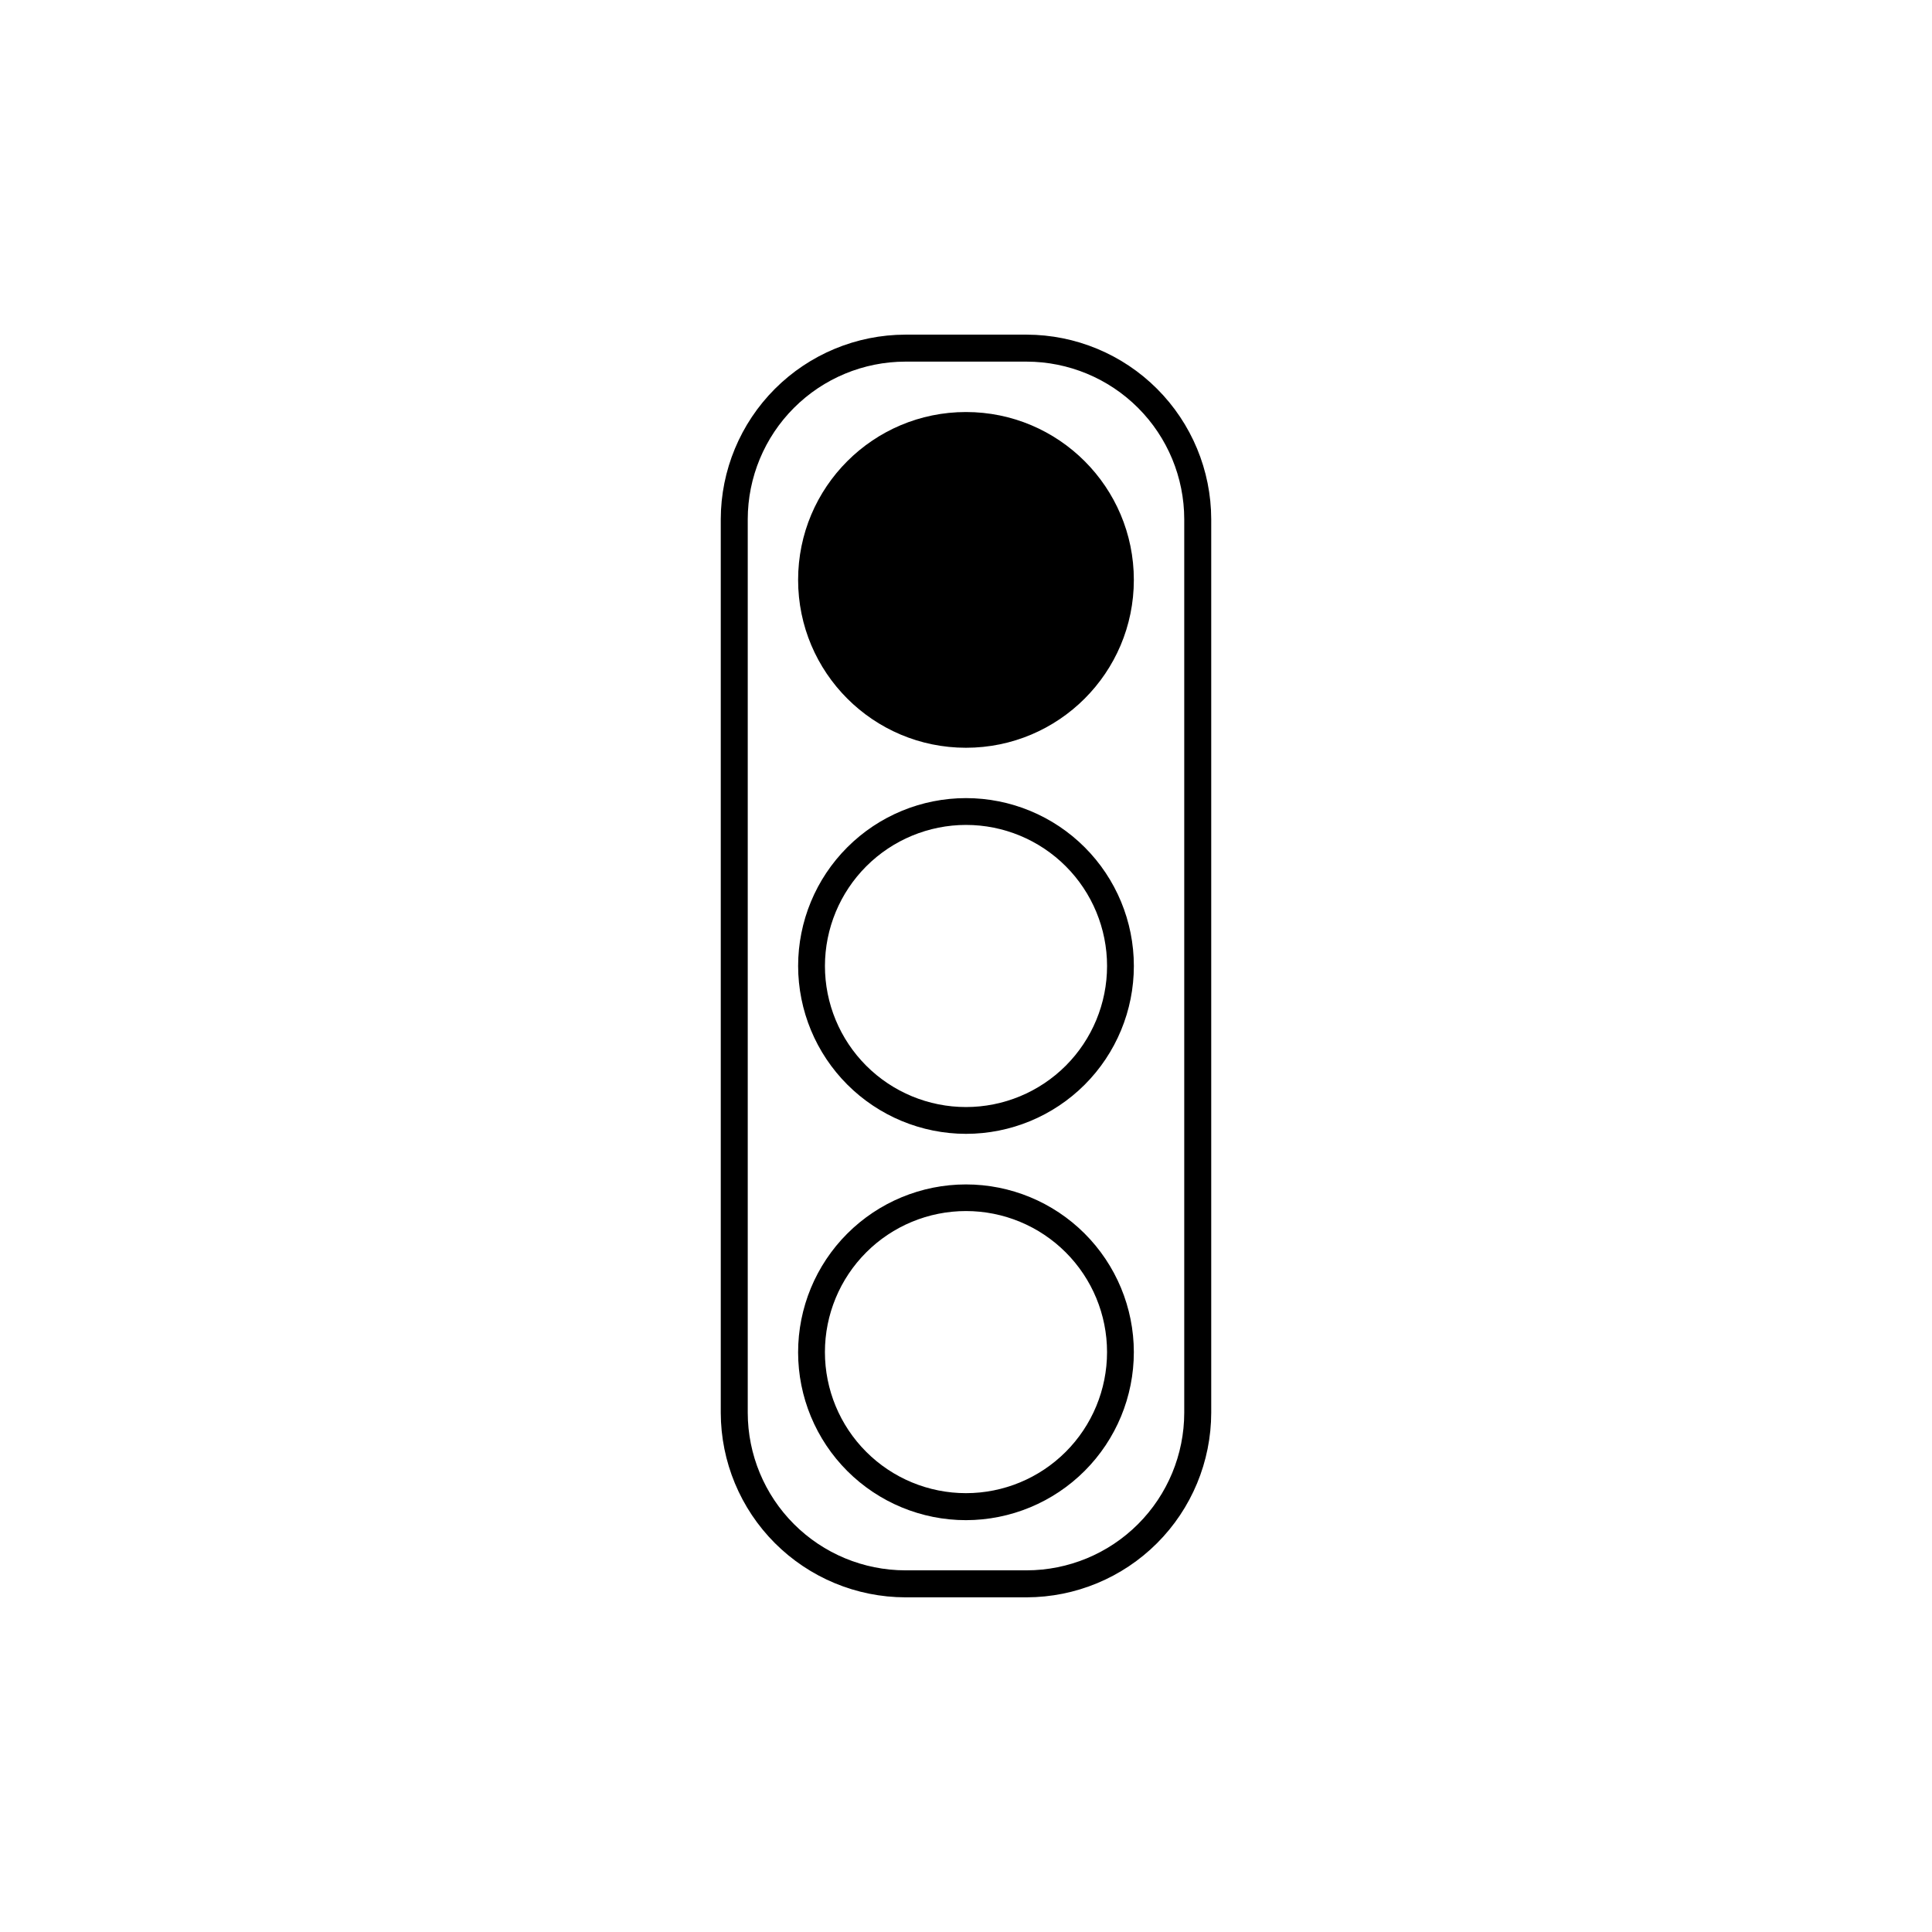
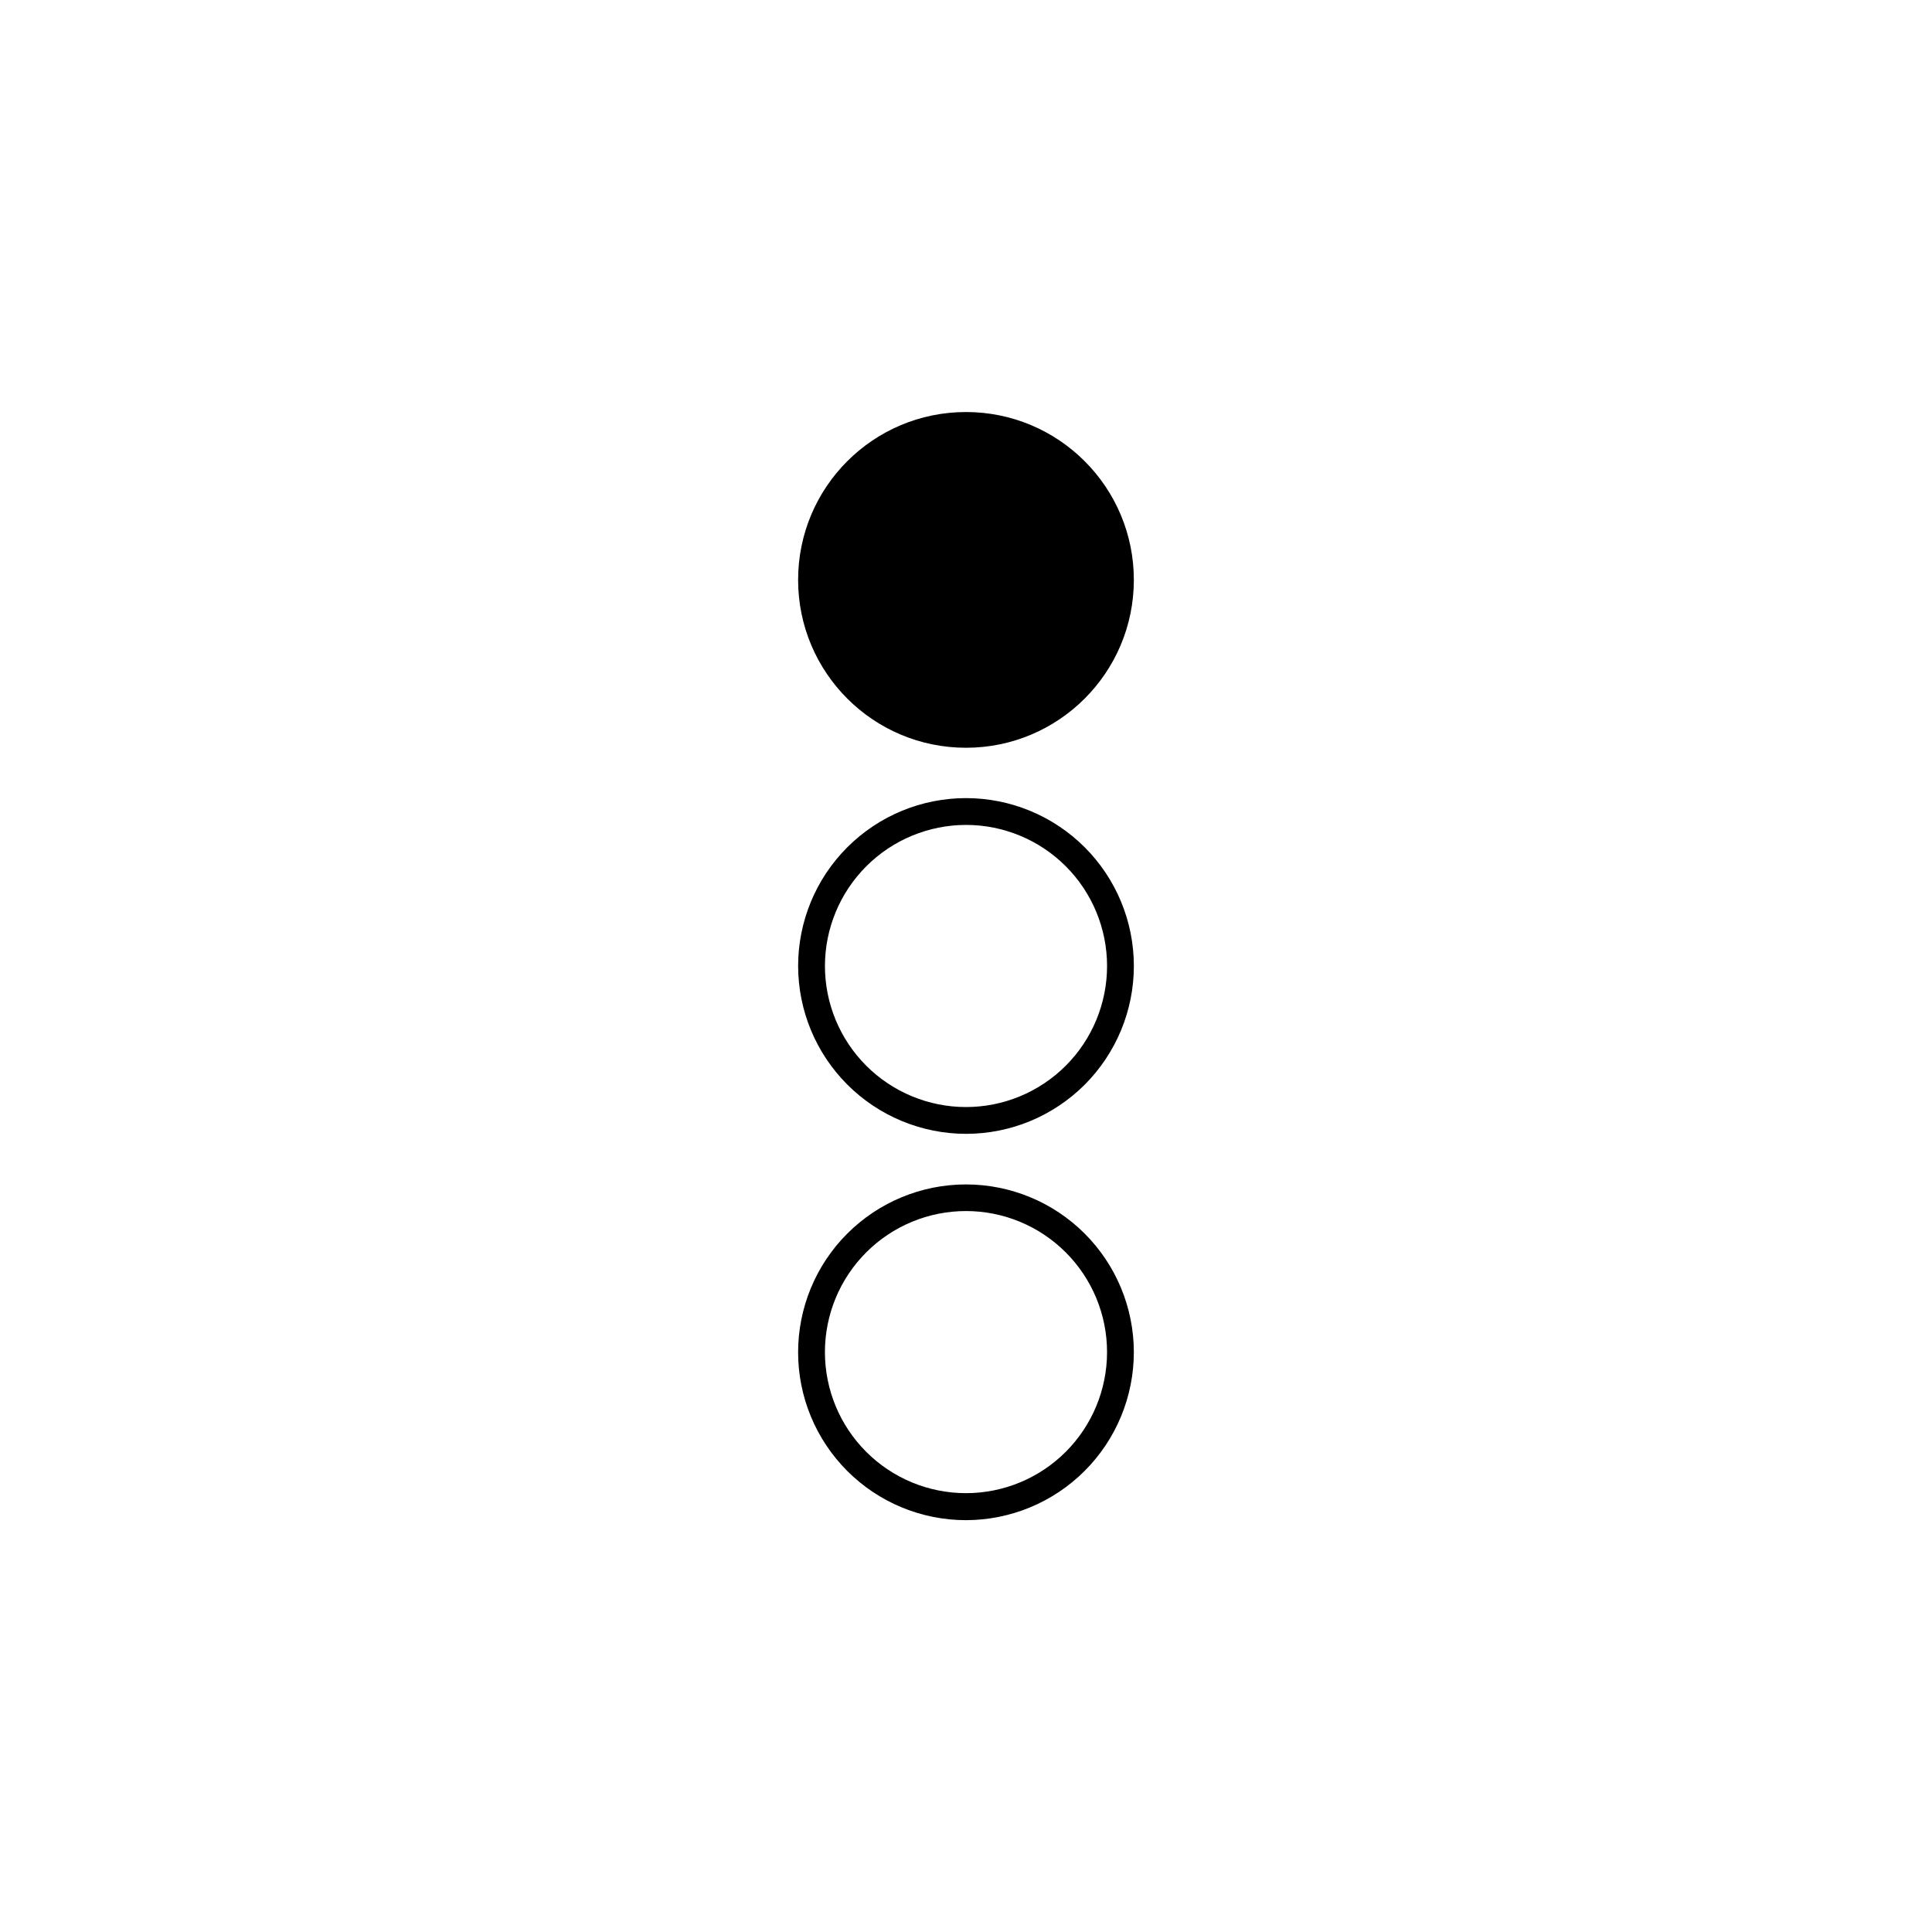
<svg xmlns="http://www.w3.org/2000/svg" fill="#000000" width="800px" height="800px" version="1.1" viewBox="144 144 512 512">
  <g>
    <path d="m444.48 297.68c0 24.566-19.918 44.484-44.484 44.484-24.57 0-44.488-19.918-44.488-44.484 0-24.57 19.918-44.488 44.488-44.488 24.566 0 44.484 19.918 44.484 44.488" />
    <path d="m400 444.48c11.797 0 23.113-4.688 31.457-13.027 8.34-8.344 13.027-19.66 13.027-31.457 0-11.801-4.688-23.117-13.027-31.457-8.344-8.344-19.66-13.031-31.457-13.031-11.801 0-23.117 4.688-31.457 13.031-8.344 8.34-13.031 19.656-13.031 31.457 0.016 11.793 4.703 23.102 13.043 31.441 8.344 8.34 19.648 13.031 31.445 13.043zm0-81.867c9.914 0 19.422 3.938 26.434 10.949 7.008 7.008 10.949 16.52 10.949 26.434s-3.941 19.422-10.949 26.434c-7.012 7.008-16.52 10.949-26.434 10.949s-19.426-3.941-26.434-10.949c-7.012-7.012-10.949-16.52-10.949-26.434 0.012-9.91 3.953-19.414 10.961-26.422s16.512-10.949 26.422-10.961z" />
    <path d="m444.48 502.32c-0.012-11.793-4.711-23.102-13.059-31.434-8.348-8.332-19.664-13.008-31.461-13-11.797 0.008-23.105 4.703-31.441 13.047-8.336 8.344-13.016 19.66-13.012 31.457 0.004 11.793 4.695 23.105 13.035 31.445 8.344 8.34 19.656 13.023 31.453 13.023 11.801-0.016 23.117-4.711 31.457-13.062 8.344-8.352 13.027-19.672 13.027-31.477zm-81.867 0c0-9.914 3.938-19.422 10.949-26.43 7.008-7.012 16.52-10.949 26.434-10.949s19.422 3.938 26.434 10.949c7.008 7.008 10.949 16.516 10.949 26.43 0 9.918-3.941 19.426-10.949 26.434-7.012 7.012-16.52 10.949-26.434 10.949s-19.426-3.938-26.434-10.949c-7.012-7.008-10.949-16.516-10.949-26.434z" />
-     <path d="m416.07 567.31c12.965-0.027 25.395-5.188 34.562-14.355 9.168-9.168 14.332-21.598 14.355-34.562v-236.79c-0.023-12.965-5.188-25.391-14.355-34.559-9.168-9.172-21.598-14.332-34.562-14.359h-32.145c-12.965 0.027-25.391 5.188-34.562 14.359-9.168 9.168-14.328 21.594-14.355 34.559v236.79c0.027 12.965 5.188 25.395 14.355 34.562 9.172 9.168 21.598 14.328 34.562 14.355zm-73.91-48.918v-236.79c0.016-11.07 4.418-21.688 12.25-29.516 7.828-7.832 18.445-12.234 29.516-12.25h32.145c11.074 0.016 21.688 4.418 29.52 12.25 7.828 7.828 12.234 18.445 12.246 29.516v236.79c-0.012 11.07-4.418 21.688-12.246 29.516-7.832 7.832-18.445 12.234-29.52 12.25h-32.145c-11.07-0.016-21.688-4.418-29.516-12.25-7.832-7.828-12.234-18.445-12.25-29.516z" />
  </g>
</svg>